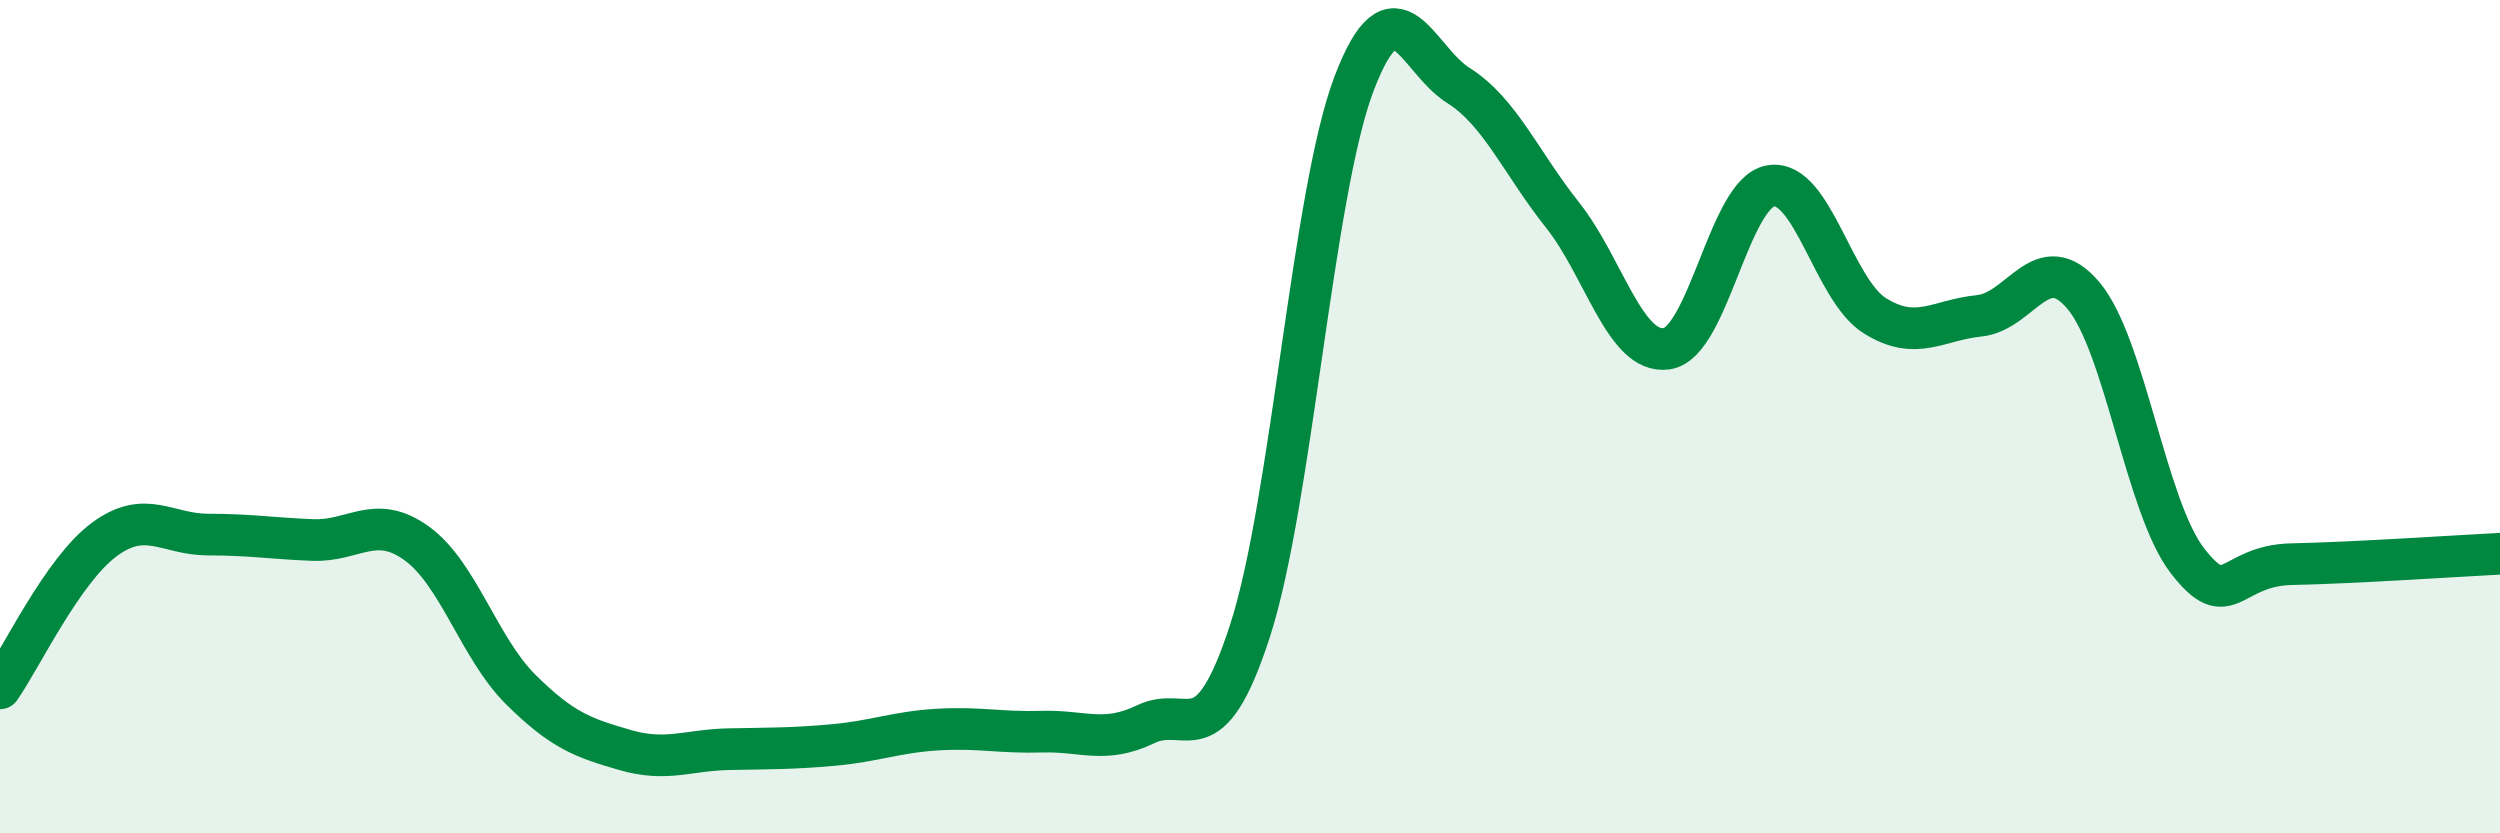
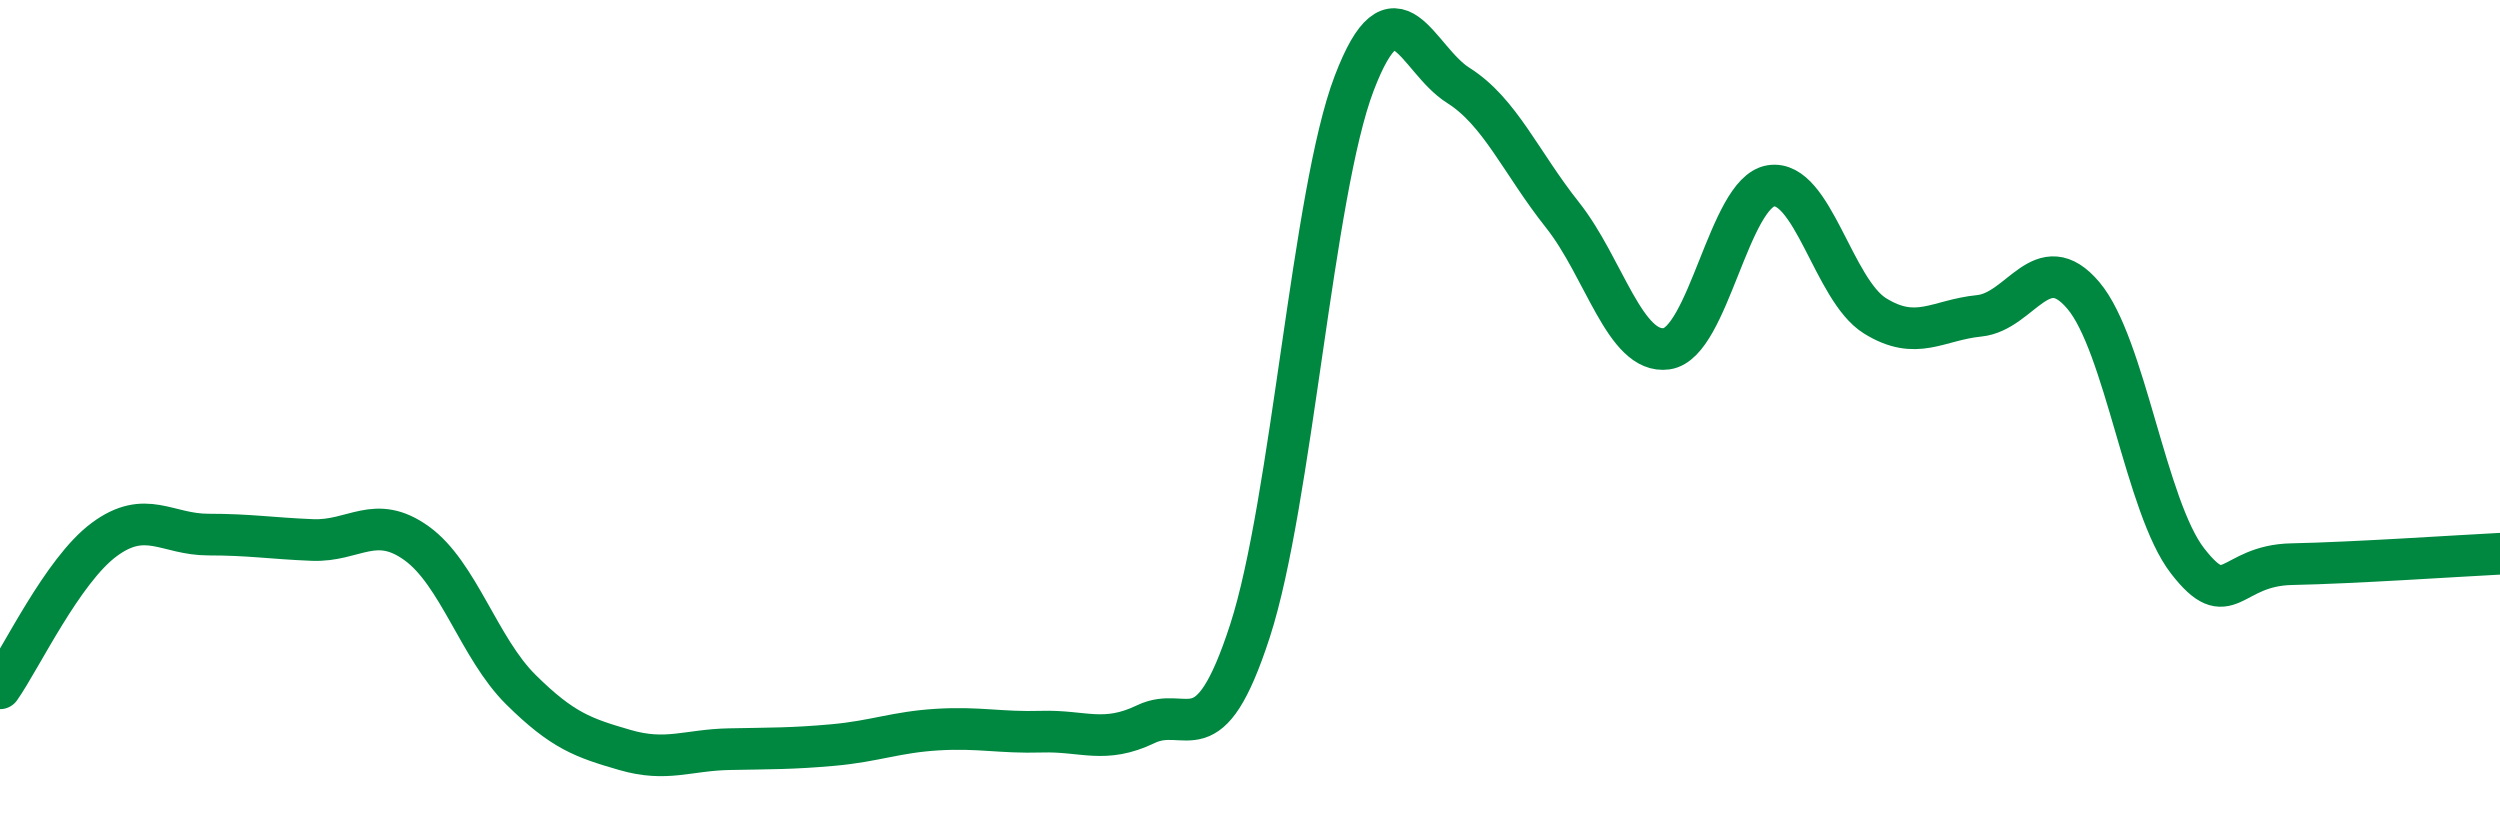
<svg xmlns="http://www.w3.org/2000/svg" width="60" height="20" viewBox="0 0 60 20">
-   <path d="M 0,16.52 C 0.5,15.81 1.5,13.69 2.5,12.95 C 3.5,12.21 4,12.83 5,12.83 C 6,12.83 6.5,12.92 7.5,12.96 C 8.5,13 9,12.32 10,13.04 C 11,13.76 11.5,15.56 12.5,16.55 C 13.5,17.54 14,17.71 15,18 C 16,18.29 16.5,18 17.5,17.98 C 18.5,17.96 19,17.97 20,17.88 C 21,17.79 21.5,17.57 22.5,17.51 C 23.5,17.45 24,17.59 25,17.56 C 26,17.53 26.5,17.86 27.5,17.38 C 28.5,16.9 29,18.22 30,15.14 C 31,12.06 31.5,4.62 32.5,2 C 33.5,-0.62 34,1.42 35,2.05 C 36,2.68 36.5,3.9 37.5,5.16 C 38.5,6.42 39,8.51 40,8.37 C 41,8.23 41.5,4.62 42.5,4.46 C 43.5,4.3 44,6.96 45,7.58 C 46,8.2 46.5,7.68 47.5,7.58 C 48.5,7.48 49,5.91 50,7.09 C 51,8.27 51.5,12.17 52.5,13.46 C 53.5,14.75 53.5,13.57 55,13.54 C 56.5,13.51 59,13.34 60,13.29L60 20L0 20Z" fill="#008740" opacity="0.1" stroke-linecap="round" stroke-linejoin="round" />
  <path d="M 0,16.52 C 0.5,15.81 1.5,13.69 2.5,12.95 C 3.5,12.21 4,12.83 5,12.83 C 6,12.83 6.5,12.92 7.5,12.96 C 8.5,13 9,12.32 10,13.04 C 11,13.76 11.5,15.56 12.5,16.55 C 13.5,17.54 14,17.71 15,18 C 16,18.29 16.5,18 17.5,17.98 C 18.5,17.96 19,17.97 20,17.88 C 21,17.79 21.5,17.57 22.5,17.51 C 23.5,17.45 24,17.59 25,17.56 C 26,17.53 26.5,17.86 27.5,17.38 C 28.5,16.9 29,18.22 30,15.14 C 31,12.06 31.5,4.62 32.5,2 C 33.5,-0.62 34,1.42 35,2.05 C 36,2.68 36.5,3.9 37.5,5.16 C 38.5,6.42 39,8.51 40,8.37 C 41,8.23 41.5,4.62 42.5,4.46 C 43.5,4.3 44,6.96 45,7.58 C 46,8.2 46.5,7.68 47.5,7.58 C 48.5,7.48 49,5.91 50,7.09 C 51,8.27 51.5,12.17 52.5,13.46 C 53.5,14.75 53.5,13.57 55,13.54 C 56.5,13.51 59,13.34 60,13.29" stroke="#008740" stroke-width="1" fill="none" stroke-linecap="round" stroke-linejoin="round" />
</svg>